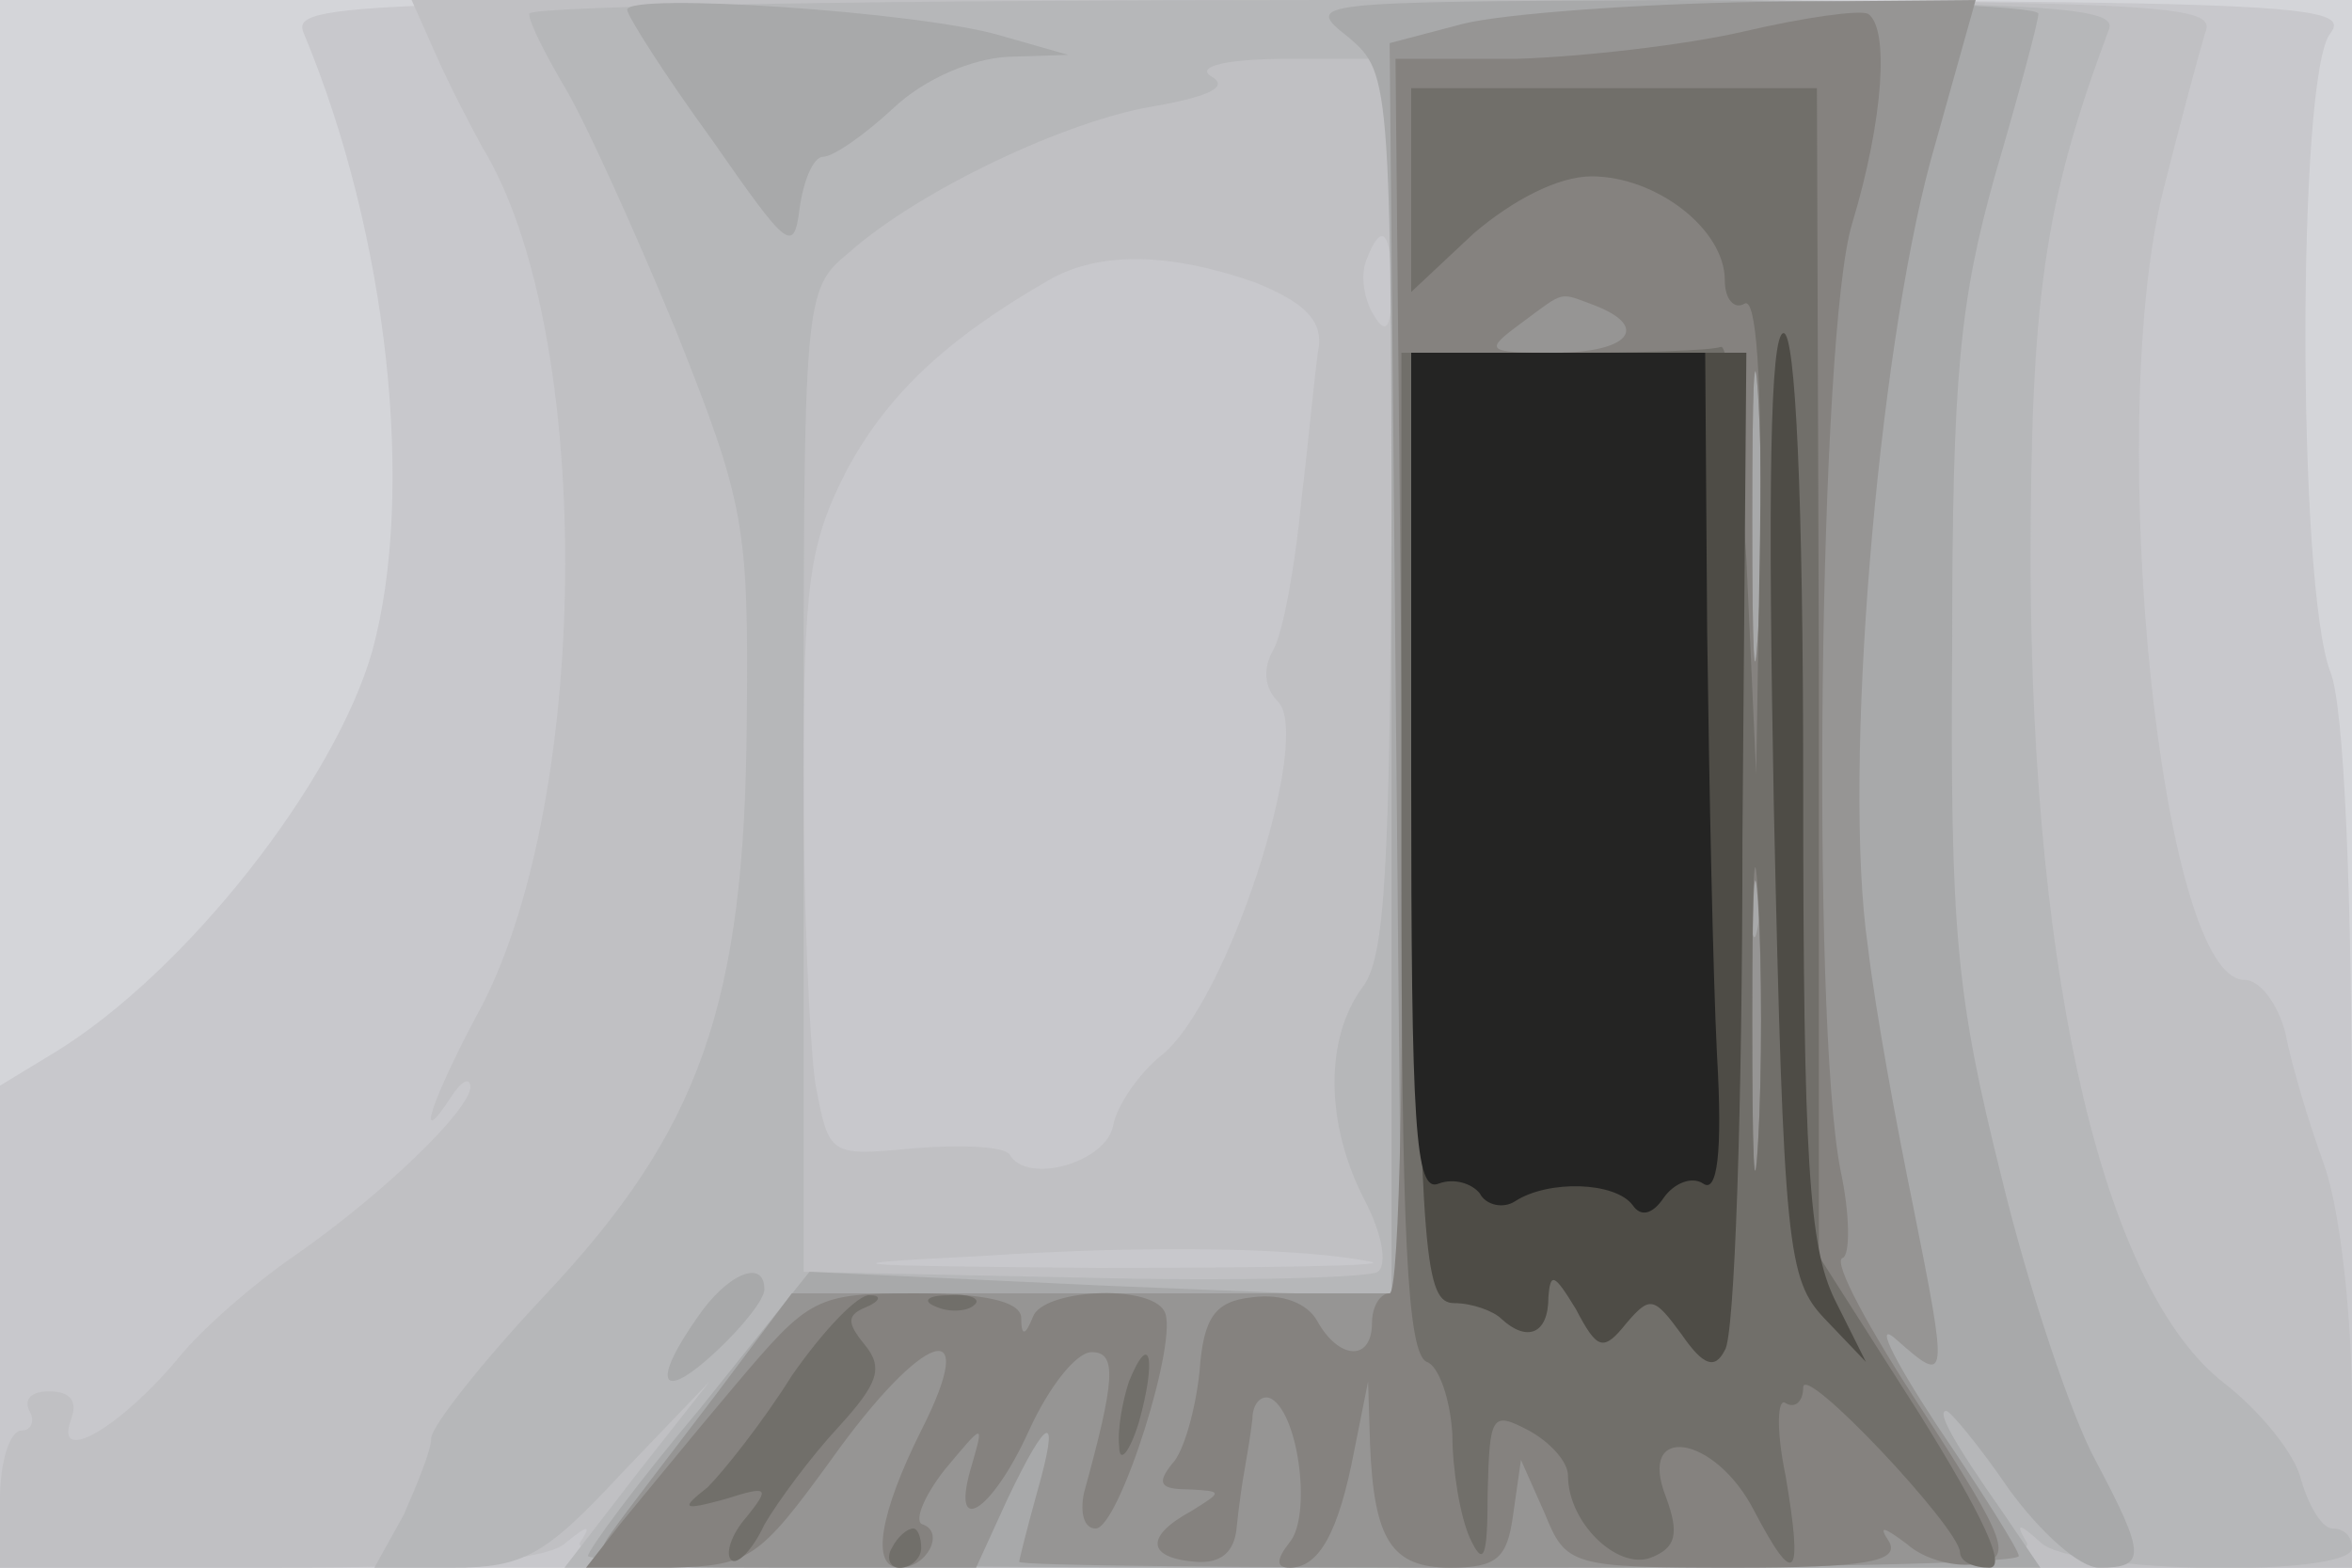
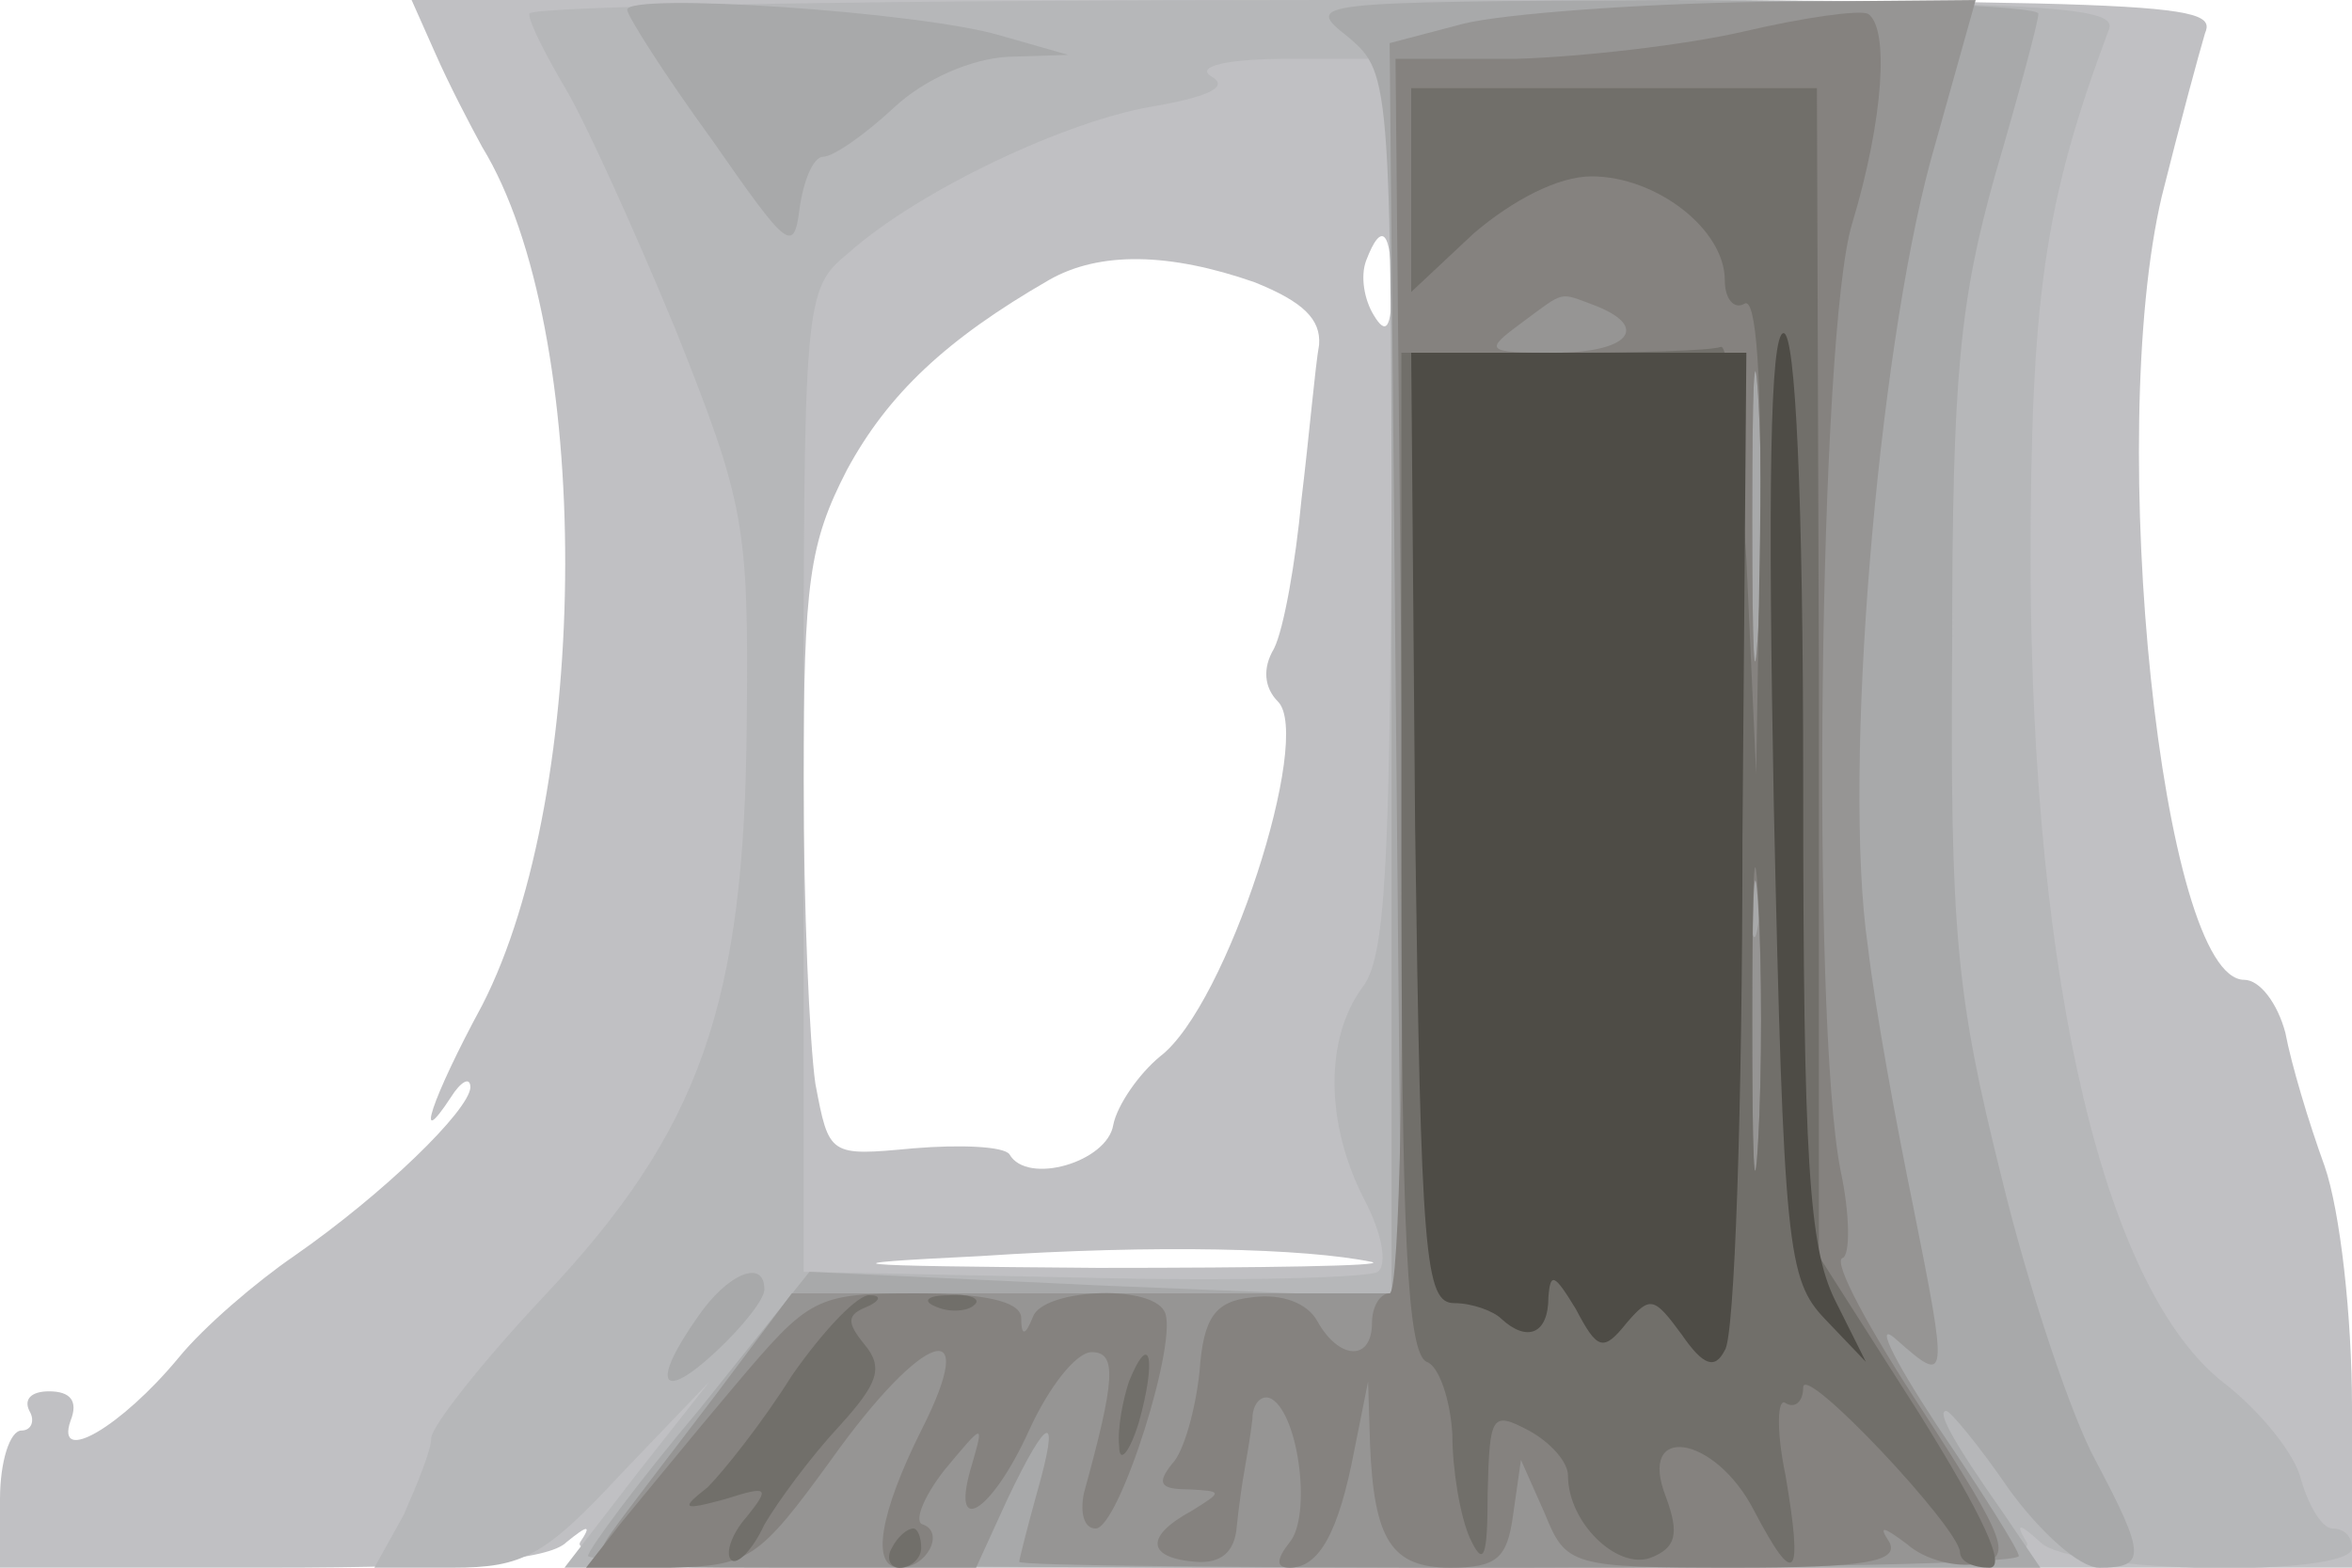
<svg xmlns="http://www.w3.org/2000/svg" width="120" height="80">
  <g>
    <svg width="120" height="80" />
    <svg width="120" height="80" version="1.0" viewBox="0 0 120 80">
      <g fill="#d4d5d9" transform="matrix(.1 0 0 -.1 0 80)">
-         <path d="M0 400V0h1200v800H0V400z" />
-       </g>
+         </g>
    </svg>
    <svg width="120" height="80" version="1.0" viewBox="0 0 120 80">
      <g fill="#c8c8cc" transform="matrix(.1 0 0 -.1 0 80)">
-         <path d="M155 783c43-103 57-234 35-315-19-67-95-164-162-205L0 246V0h1200v214c0 130-4 226-11 243-17 44-17 306 0 326 12 16-24 17-514 17-498 0-527-1-520-17z" />
-       </g>
+         </g>
    </svg>
    <svg width="120" height="80" version="1.0" viewBox="0 0 120 80">
      <g fill="#c0c0c3" transform="matrix(.1 0 0 -.1 0 80)">
-         <path d="M222 773c7-16 18-37 24-48 57-93 56-329 0-438-26-48-35-76-16-47 5 8 10 11 10 5-1-12-44-54-90-86-19-13-46-36-59-52-29-35-63-55-55-32 4 10 0 15-11 15-9 0-13-4-10-10 3-5 1-10-4-10C5 70 0 54 0 35V0h138c97 0 142 4 151 13 11 9 13 9 7 0-6-10 87-13 448-13h456v82c0 46-6 100-14 123-8 22-17 52-20 68-4 15-13 27-21 27-42 0-71 277-42 400 9 36 19 73 22 83 7 16-19 17-454 17H210l12-27zm488-120c0-21-3-24-9-14-5 8-7 20-4 28 8 21 13 15 13-14zm-70 3c25-10 34-19 33-32-2-11-5-46-9-79-3-32-9-66-14-76-6-10-5-20 2-27 18-18-26-155-60-181-11-9-22-25-24-35-3-19-44-31-53-15-3 4-25 5-49 3-43-4-43-4-50 33-3 21-6 90-6 155 0 101 3 121 22 158 21 39 51 67 103 97 26 15 62 14 105-1zm60-500c8-2-55-3-140-3-134 1-142 2-60 6 90 6 166 4 200-3z" />
+         <path d="M222 773c7-16 18-37 24-48 57-93 56-329 0-438-26-48-35-76-16-47 5 8 10 11 10 5-1-12-44-54-90-86-19-13-46-36-59-52-29-35-63-55-55-32 4 10 0 15-11 15-9 0-13-4-10-10 3-5 1-10-4-10C5 70 0 54 0 35V0h138c97 0 142 4 151 13 11 9 13 9 7 0-6-10 87-13 448-13h456v82c0 46-6 100-14 123-8 22-17 52-20 68-4 15-13 27-21 27-42 0-71 277-42 400 9 36 19 73 22 83 7 16-19 17-454 17H210l12-27m488-120c0-21-3-24-9-14-5 8-7 20-4 28 8 21 13 15 13-14zm-70 3c25-10 34-19 33-32-2-11-5-46-9-79-3-32-9-66-14-76-6-10-5-20 2-27 18-18-26-155-60-181-11-9-22-25-24-35-3-19-44-31-53-15-3 4-25 5-49 3-43-4-43-4-50 33-3 21-6 90-6 155 0 101 3 121 22 158 21 39 51 67 103 97 26 15 62 14 105-1zm60-500c8-2-55-3-140-3-134 1-142 2-60 6 90 6 166 4 200-3z" />
      </g>
    </svg>
    <svg width="120" height="80" version="1.0" viewBox="0 0 120 80">
      <g fill="#b6b7b9" transform="matrix(.1 0 0 -.1 0 80)">
        <path d="M270 793c0-5 9-22 19-39s35-72 56-123c35-88 37-99 36-199-1-145-24-209-103-293-32-34-58-67-58-73s-7-23-14-39L191 0h40c36 0 47 6 86 48l45 47-37-47-37-48h376c299 0 376 3 370 13s-4 10 7 0c16-16 159-18 159-3 0 6-4 10-10 10-5 0-12 11-16 25-3 13-21 35-39 49-61 47-98 203-99 416 0 138 7 187 40 275 5 13-39 15-400 15-223 0-406-3-406-7zm440-250c-1-185-3-232-15-247-19-26-19-69 1-108 9-17 12-33 7-37-4-3-72-5-150-3l-143 3v250c0 248 0 251 23 270 36 32 112 68 157 75 28 5 37 10 28 15-8 5 7 9 40 9h52V543zm187 85c-3-8-6-5-6 6-1 11 2 17 5 13 3-3 4-12 1-19z" />
      </g>
    </svg>
    <svg width="120" height="80" version="1.0" viewBox="0 0 120 80">
      <g fill="#a8a9aa" transform="matrix(.1 0 0 -.1 0 80)">
        <path d="M320 795c0-3 19-33 43-66 39-56 42-59 45-35 2 14 7 26 12 26s21 11 36 25c16 15 40 25 58 26l31 1-35 10c-41 12-190 22-190 13zm368-14c22-19 22-20 22-331V138l-148 6-149 7-56-70c-32-38-57-72-57-75 0-4 167-6 371-6h370l-19 28c-26 37-34 52-29 52 2 0 17-18 32-40 16-22 36-40 46-40 24 0 24 6-2 55-12 22-34 87-48 145-23 92-26 125-25 270 0 139 4 177 22 241 12 41 22 78 22 82s-84 7-187 7c-185-1-188-1-165-19zm209-163c-3-7-5-2-5 12s2 19 5 13c2-7 2-19 0-25zM356 128c-24-34-19-44 9-18 14 13 25 27 25 32 0 16-19 8-34-14z" />
      </g>
    </svg>
    <svg width="120" height="80" version="1.0" viewBox="0 0 120 80">
      <g fill="#969594" transform="matrix(.1 0 0 -.1 0 80)">
        <path d="m747 788-38-10 3-319 3-319H404l-39-52c-22-29-46-60-53-70-12-17-7-18 86-18h100l16 35c21 44 27 45 15 3-5-18-9-34-9-35 0-2 115-3 255-3s255 2 255 6c0 3-19 33-42 67-23 35-32 54-20 43 26-23 26-21 8 69-8 39-19 98-23 132-13 89 5 301 32 401l23 82-112-1c-61-1-128-6-149-11zm150-310c-2-35-3-9-3 57s1 94 3 63c2-32 2-86 0-120zm0-150c-2-13-4-5-4 17-1 22 1 32 4 23 2-10 2-28 0-40z" />
      </g>
    </svg>
    <svg width="120" height="80" version="1.0" viewBox="0 0 120 80">
      <g fill="#85827f" transform="matrix(.1 0 0 -.1 0 80)">
        <path d="M890 784c-30-7-83-13-116-14h-62l3-315c2-184-1-315-6-315s-9-7-9-15c0-20-17-19-28 1-5 9-18 14-33 12-19-2-25-10-27-38-2-19-8-41-14-47-8-10-6-13 8-13 18-1 18-1 2-11-24-13-23-24 2-26 13-1 20 5 21 18 1 10 3 24 4 29 1 6 3 17 4 26 0 8 5 13 10 10 14-9 20-60 9-73-7-9-7-13 0-13 15 0 25 18 33 60l7 35 1-32c2-49 11-63 41-63 24 0 29 5 32 27l4 28 12-27c11-27 13-28 97-28 66 0 84 3 79 13-6 9-3 8 9-1 9-8 25-12 36-10 18 3 16 10-28 78-27 41-46 76-41 78 4 1 4 22-1 45-15 77-11 428 6 483 16 53 19 100 8 107-5 2-33-2-63-9zm-76-140c28-11 17-24-21-24-35 0-36 1-17 15 23 17 19 16 38 9zm83-166c-2-35-3-9-3 57s1 94 3 63c2-32 2-86 0-120zm0-260c-2-35-3-9-3 57s1 94 3 63c2-32 2-86 0-120zM375 93c-22-26-48-58-58-70L299 0h43c40 1 45 4 82 55 47 66 77 76 46 15-21-42-26-70-11-70 14 0 23 18 12 22-5 1 0 14 11 28 20 24 20 24 14 3-12-39 10-25 29 17 10 22 24 40 32 40 13 0 12-14-4-72-2-10 0-18 6-18 12 0 43 98 35 111-8 14-62 11-67-3-4-10-6-10-6 0-1 8-19 12-54 12-51 0-54-2-92-47z" />
      </g>
    </svg>
    <svg width="120" height="80" version="1.0" viewBox="0 0 120 80">
      <g fill="#716f6a" transform="matrix(.1 0 0 -.1 0 80)">
        <path d="M720 703v-52l32 30c20 17 43 29 60 29 33 0 68-27 68-53 0-10 5-15 10-12 6 4 9-37 8-117l-2-123-5 110c-4 61-9 109-13 108-5-2-43-3-85-3h-78V365c0-195 3-256 13-260 6-2 12-19 13-37 0-18 4-42 9-53 7-15 9-10 9 23 1 40 2 42 21 32 11-6 20-16 20-23 0-24 25-48 42-42 13 5 15 12 8 31-15 38 25 32 45-7 21-40 25-35 16 18-5 24-4 40 0 37 5-3 9 1 9 8 0 13 79-71 80-84 0-5 7-8 15-8 9 0-3 26-36 79l-51 80v298l-1 298H720v-52zm177-486c-2-34-3-6-3 63s1 97 3 63c2-35 2-91 0-126zM404 98c-15-24-35-49-43-57-14-11-13-12 9-6 22 7 23 6 11-9-8-9-11-19-8-22s11 5 17 18c7 12 24 35 38 50 20 22 23 30 13 42-9 11-9 15 1 19 7 3 8 6 2 6-6 1-24-18-40-41zm74 35c7-3 16-2 19 1 4 3-2 6-13 5-11 0-14-3-6-6zm98-38c-3-9-6-24-5-33 0-9 5-4 10 12 9 32 6 48-5 21zM455 10c-3-5-1-10 4-10 6 0 11 5 11 10 0 6-2 10-4 10-3 0-8-4-11-10z" />
      </g>
    </svg>
    <svg width="120" height="80" version="1.0" viewBox="0 0 120 80">
      <g fill="#4e4c46" transform="matrix(.1 0 0 -.1 0 80)">
        <path d="M905 389c5-226 7-242 26-262l21-22-16 32c-13 27-16 70-16 263 0 148-4 230-10 230-7 0-8-82-5-241zm-183-11c3-220 5-243 20-243 9 0 20-4 24-8 13-12 24-8 24 11 1 13 3 12 14-6 11-21 14-22 26-7 12 14 14 13 28-6 11-16 17-18 22-8 5 6 9 124 9 261l2 248H720l2-242z" />
      </g>
    </svg>
    <svg width="120" height="80" version="1.0" viewBox="0 0 120 80">
      <g fill="#242423" transform="matrix(.1 0 0 -.1 0 80)">
-         <path d="M720 405c0-180 2-214 14-209 8 3 17 0 21-5 3-6 12-8 18-4 17 11 51 10 60-2 4-6 10-5 16 4 5 7 14 11 20 7 7-5 10 15 7 66-2 40-4 137-5 216l-1 142H720V405z" />
-       </g>
+         </g>
    </svg>
  </g>
</svg>